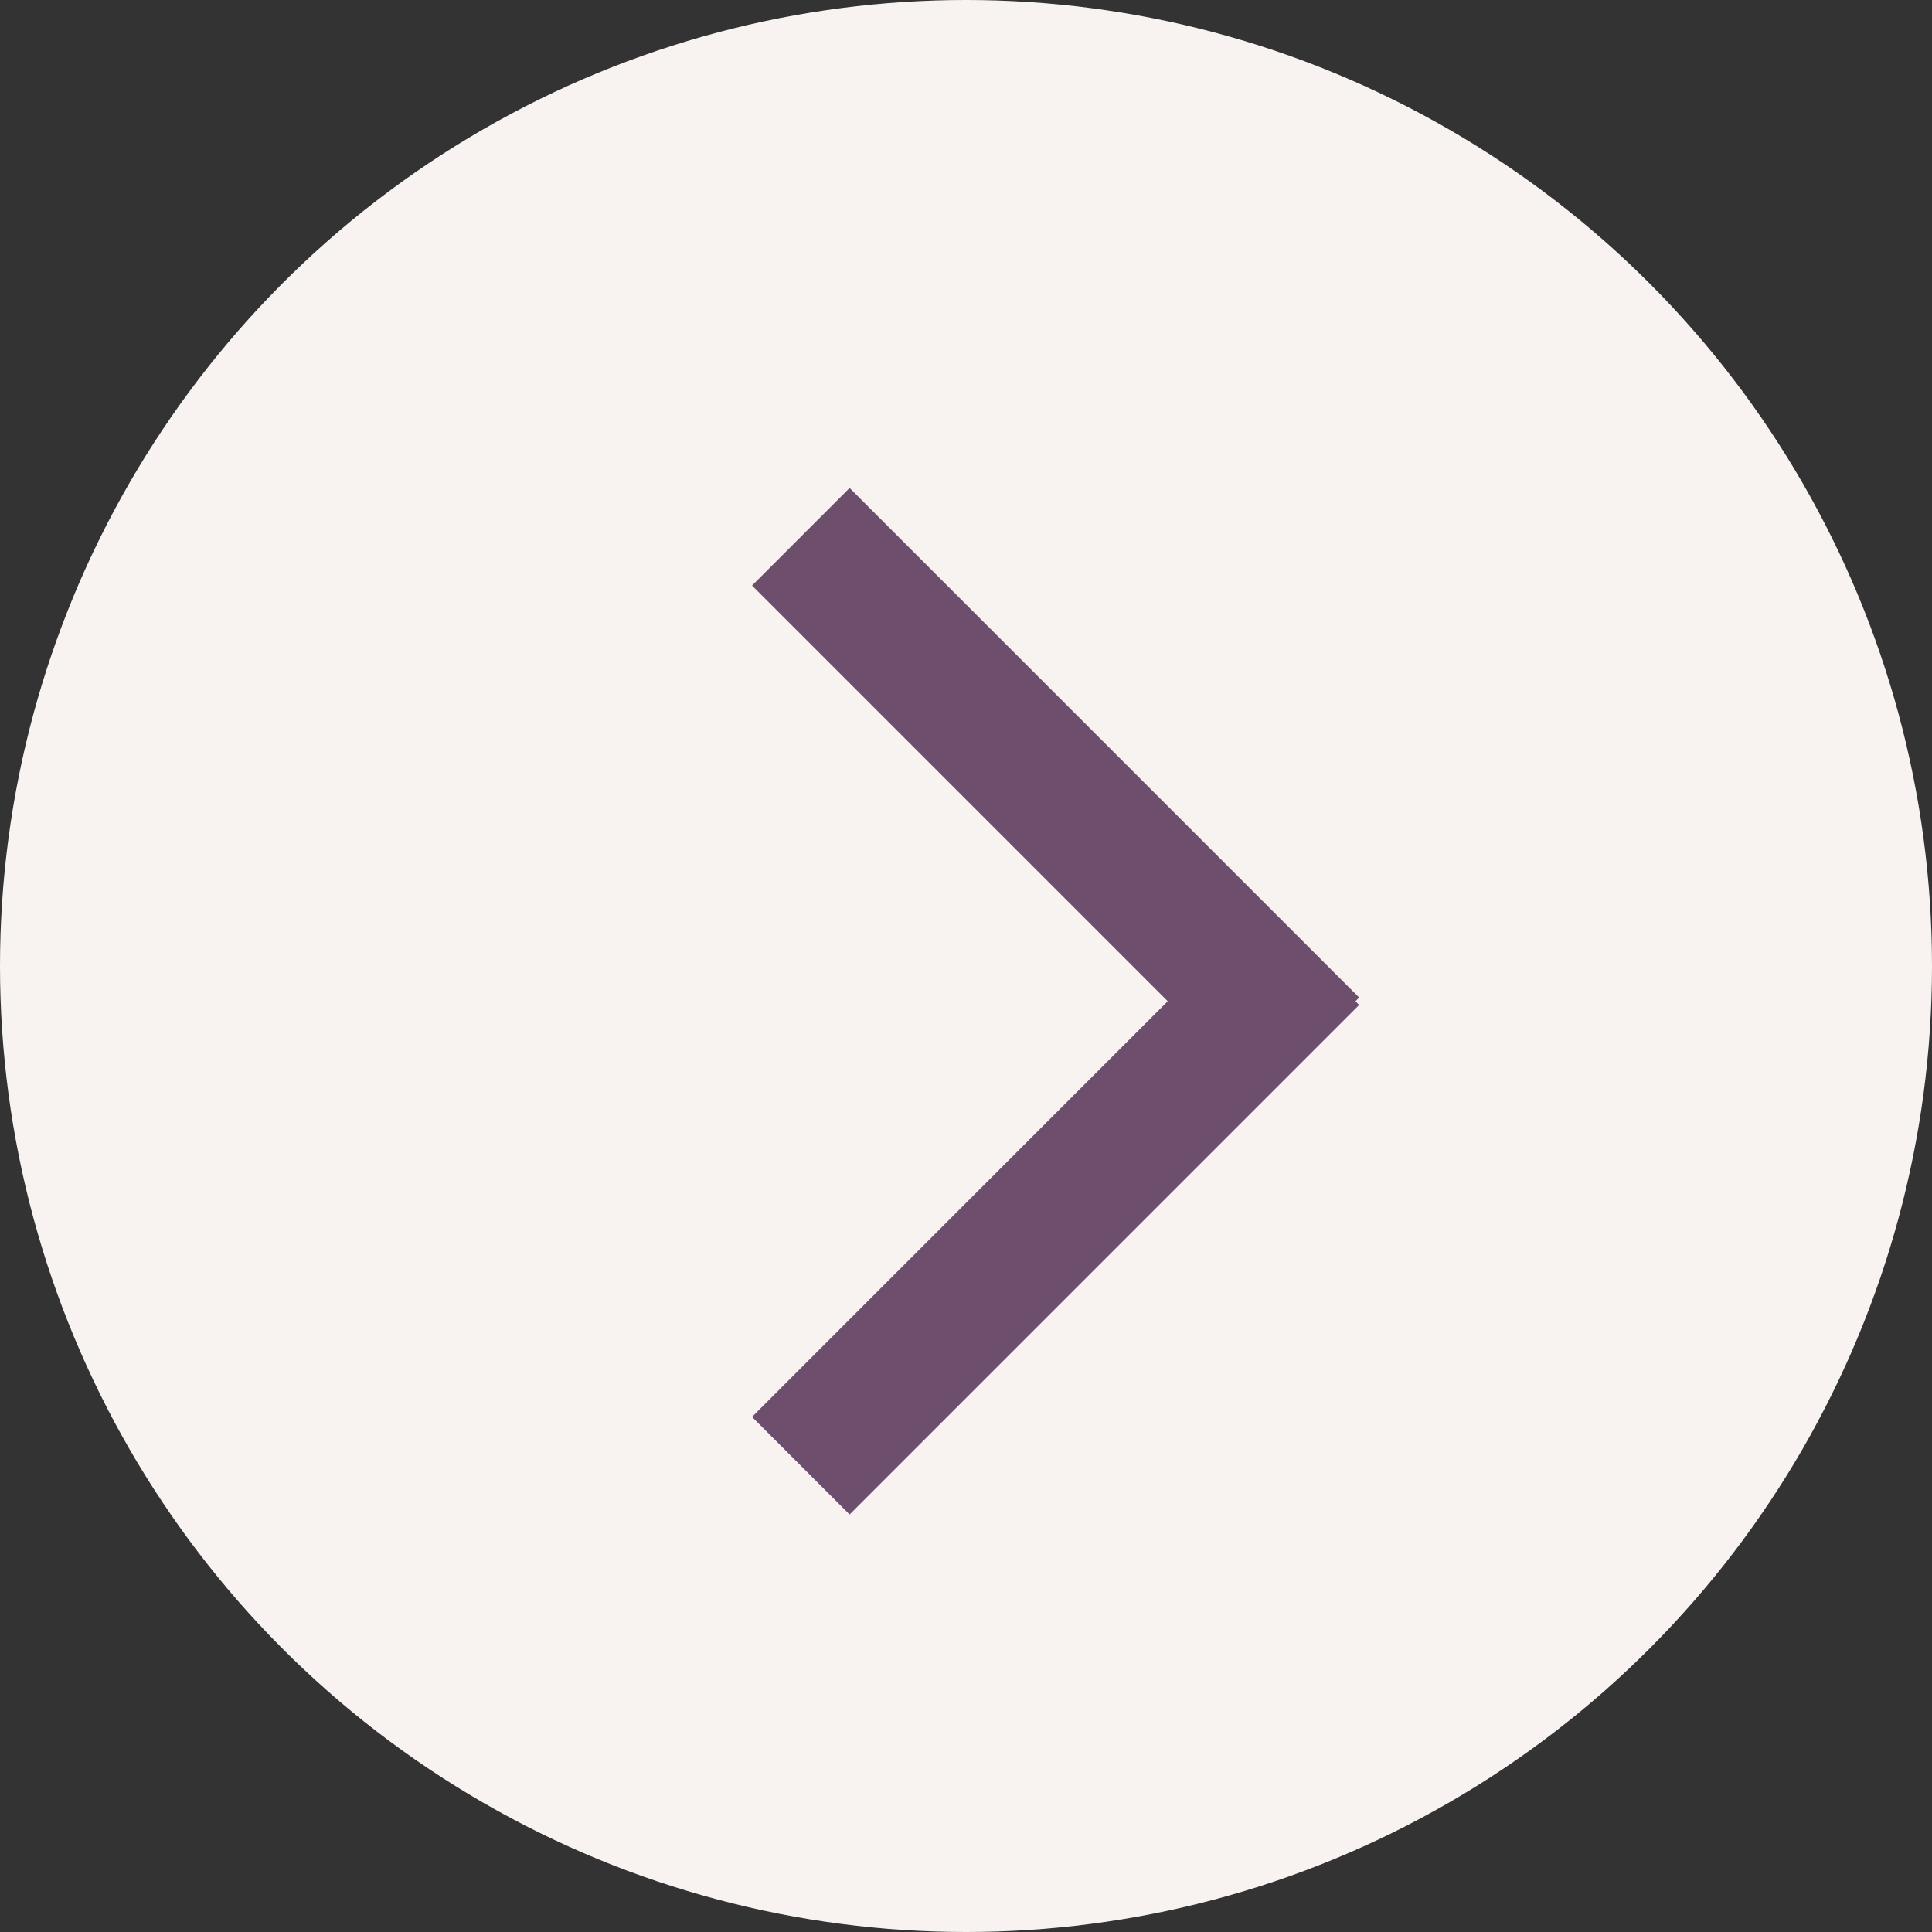
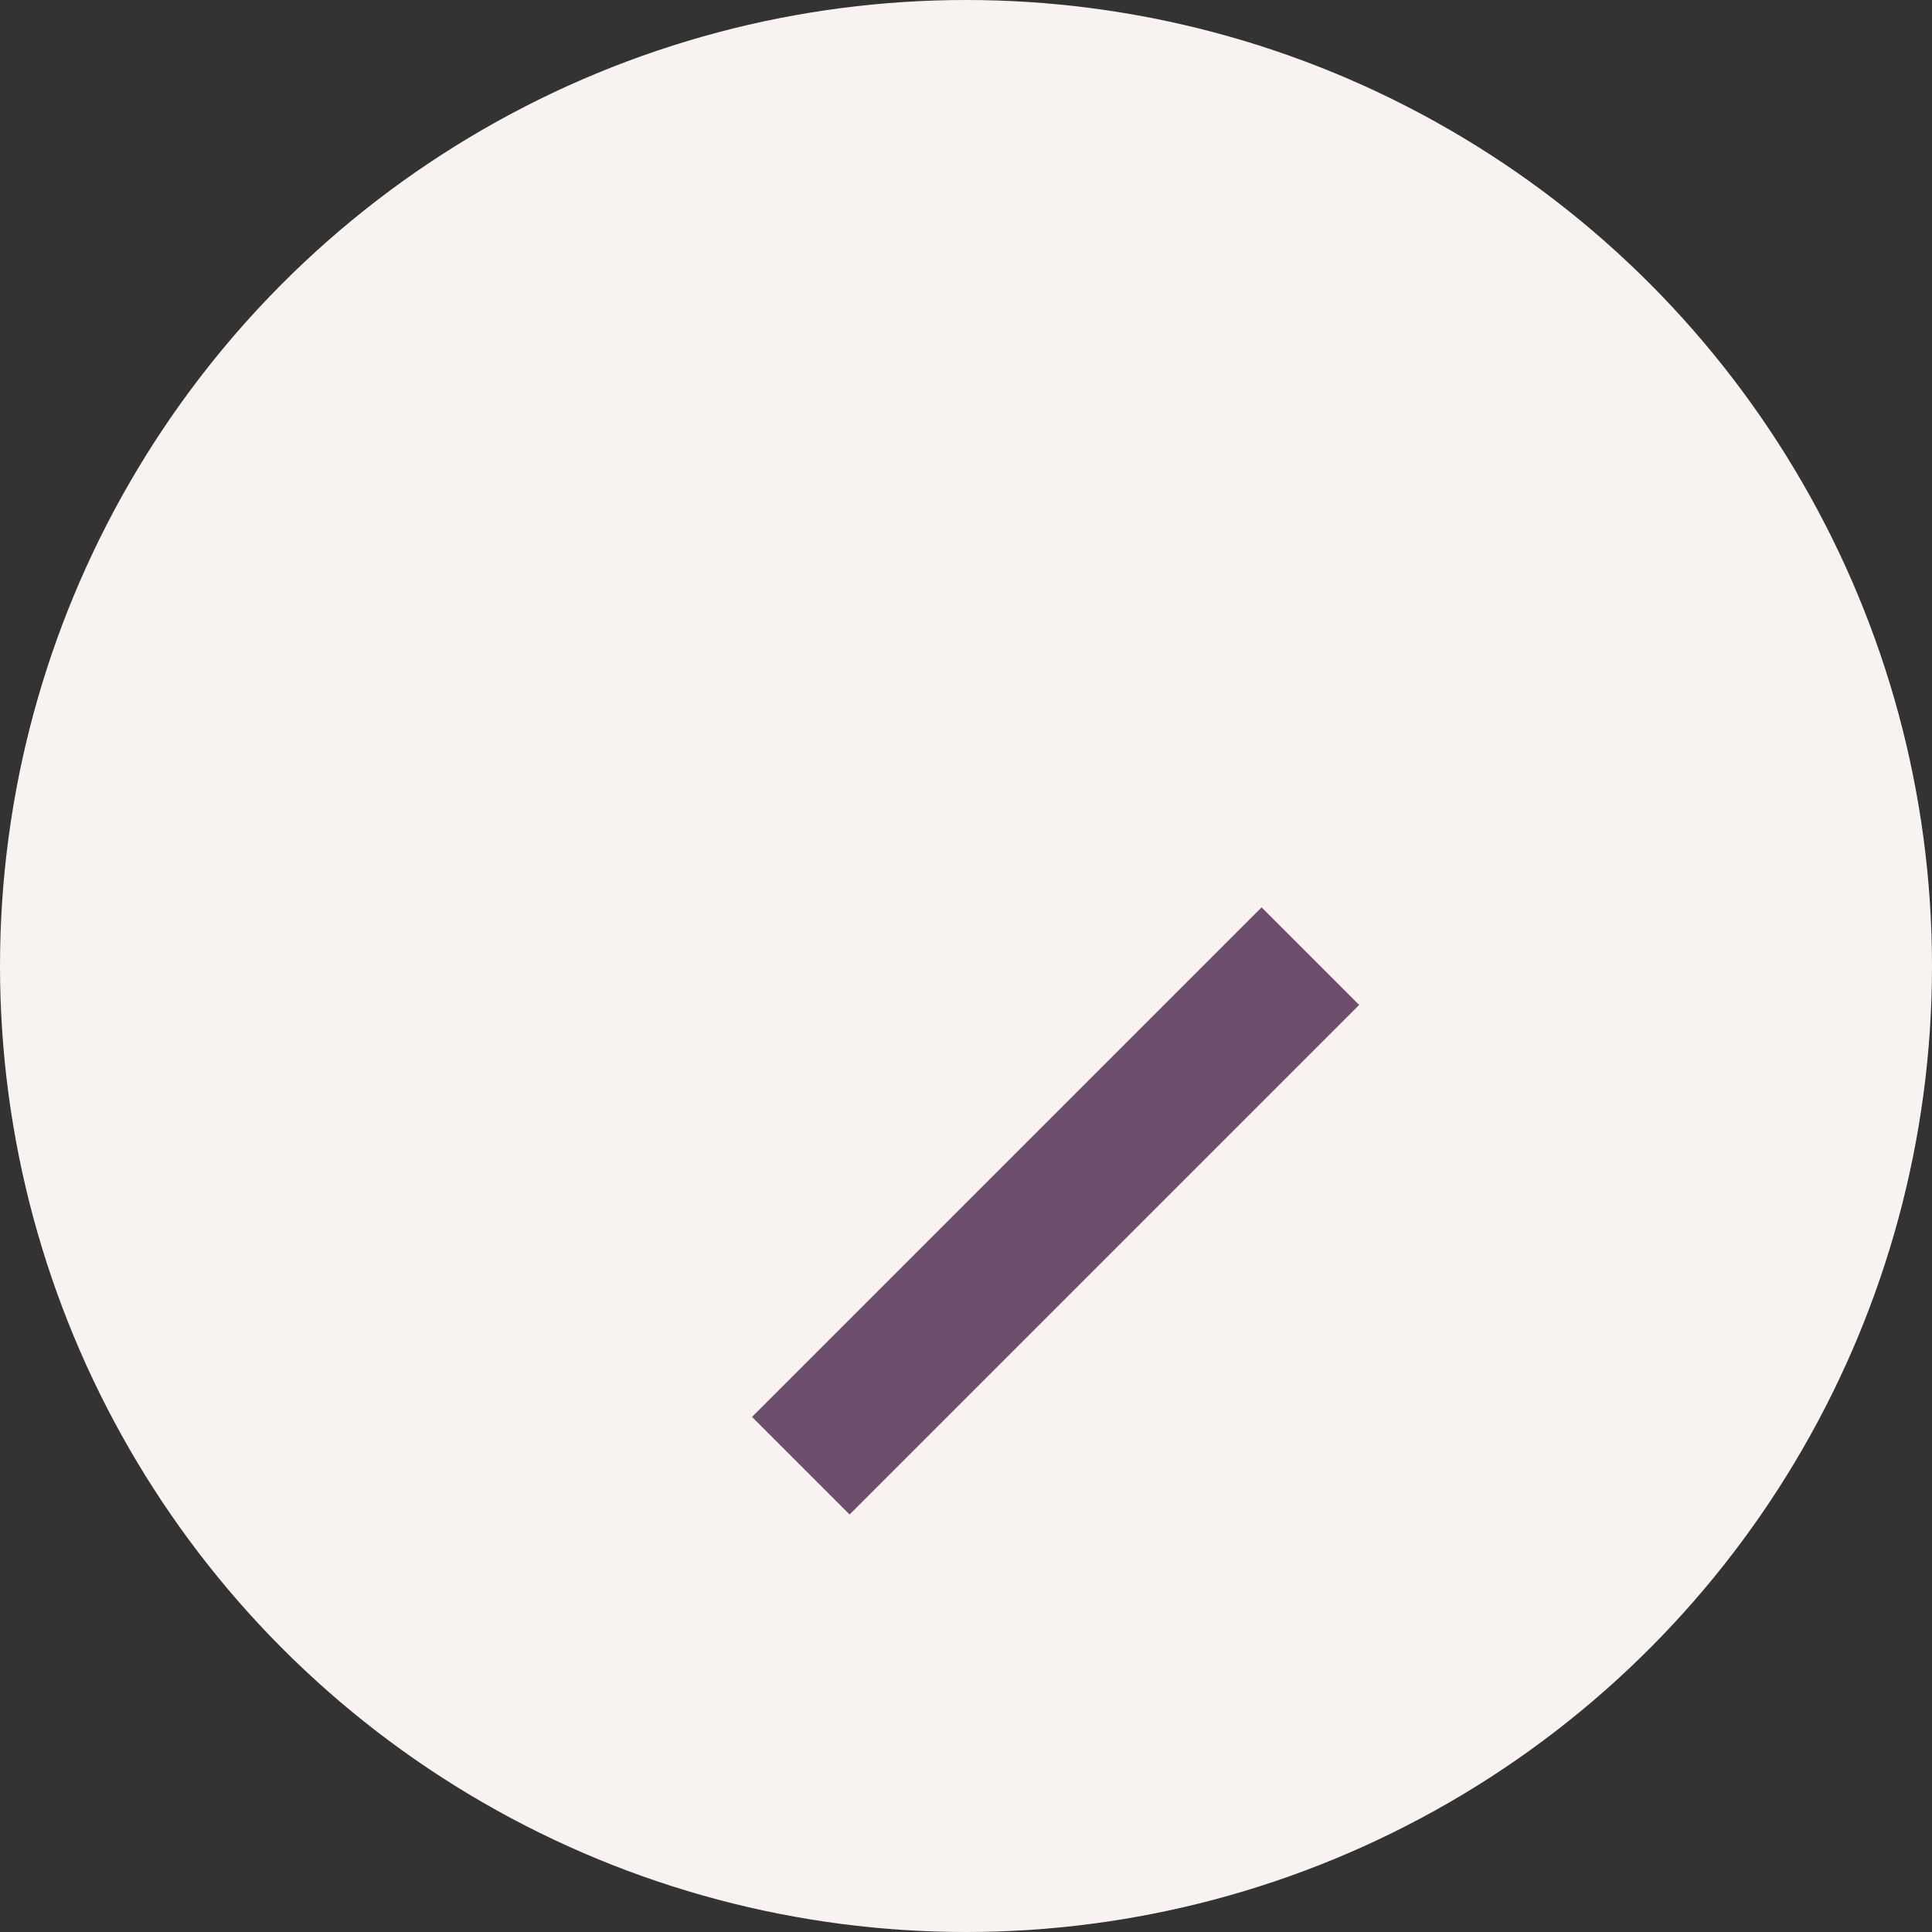
<svg xmlns="http://www.w3.org/2000/svg" width="28" height="28" viewBox="0 0 28 28">
  <rect x="0" y="0" width="28" height="28" fill="#333333" stroke="none" />
  <g id="Group_2522" data-name="Group 2522" transform="translate(-0.084 -0.316)">
    <circle id="Ellipse_8" data-name="Ellipse 8" cx="14" cy="14" r="14" transform="translate(0.084 0.316)" fill="#f8f3f0" />
    <g id="Group_546" data-name="Group 546" transform="translate(19.075 21.558) rotate(180)">
      <line id="Line_1" data-name="Line 1" x1="7.385" y2="7.385" fill="none" stroke="#6d4f6d" stroke-width="2" />
-       <path id="Path_150" data-name="Path 150" d="M0,0,7.385,7.385" transform="translate(0 6.078)" fill="none" stroke="#6d4f6d" stroke-width="2" />
    </g>
  </g>
</svg>